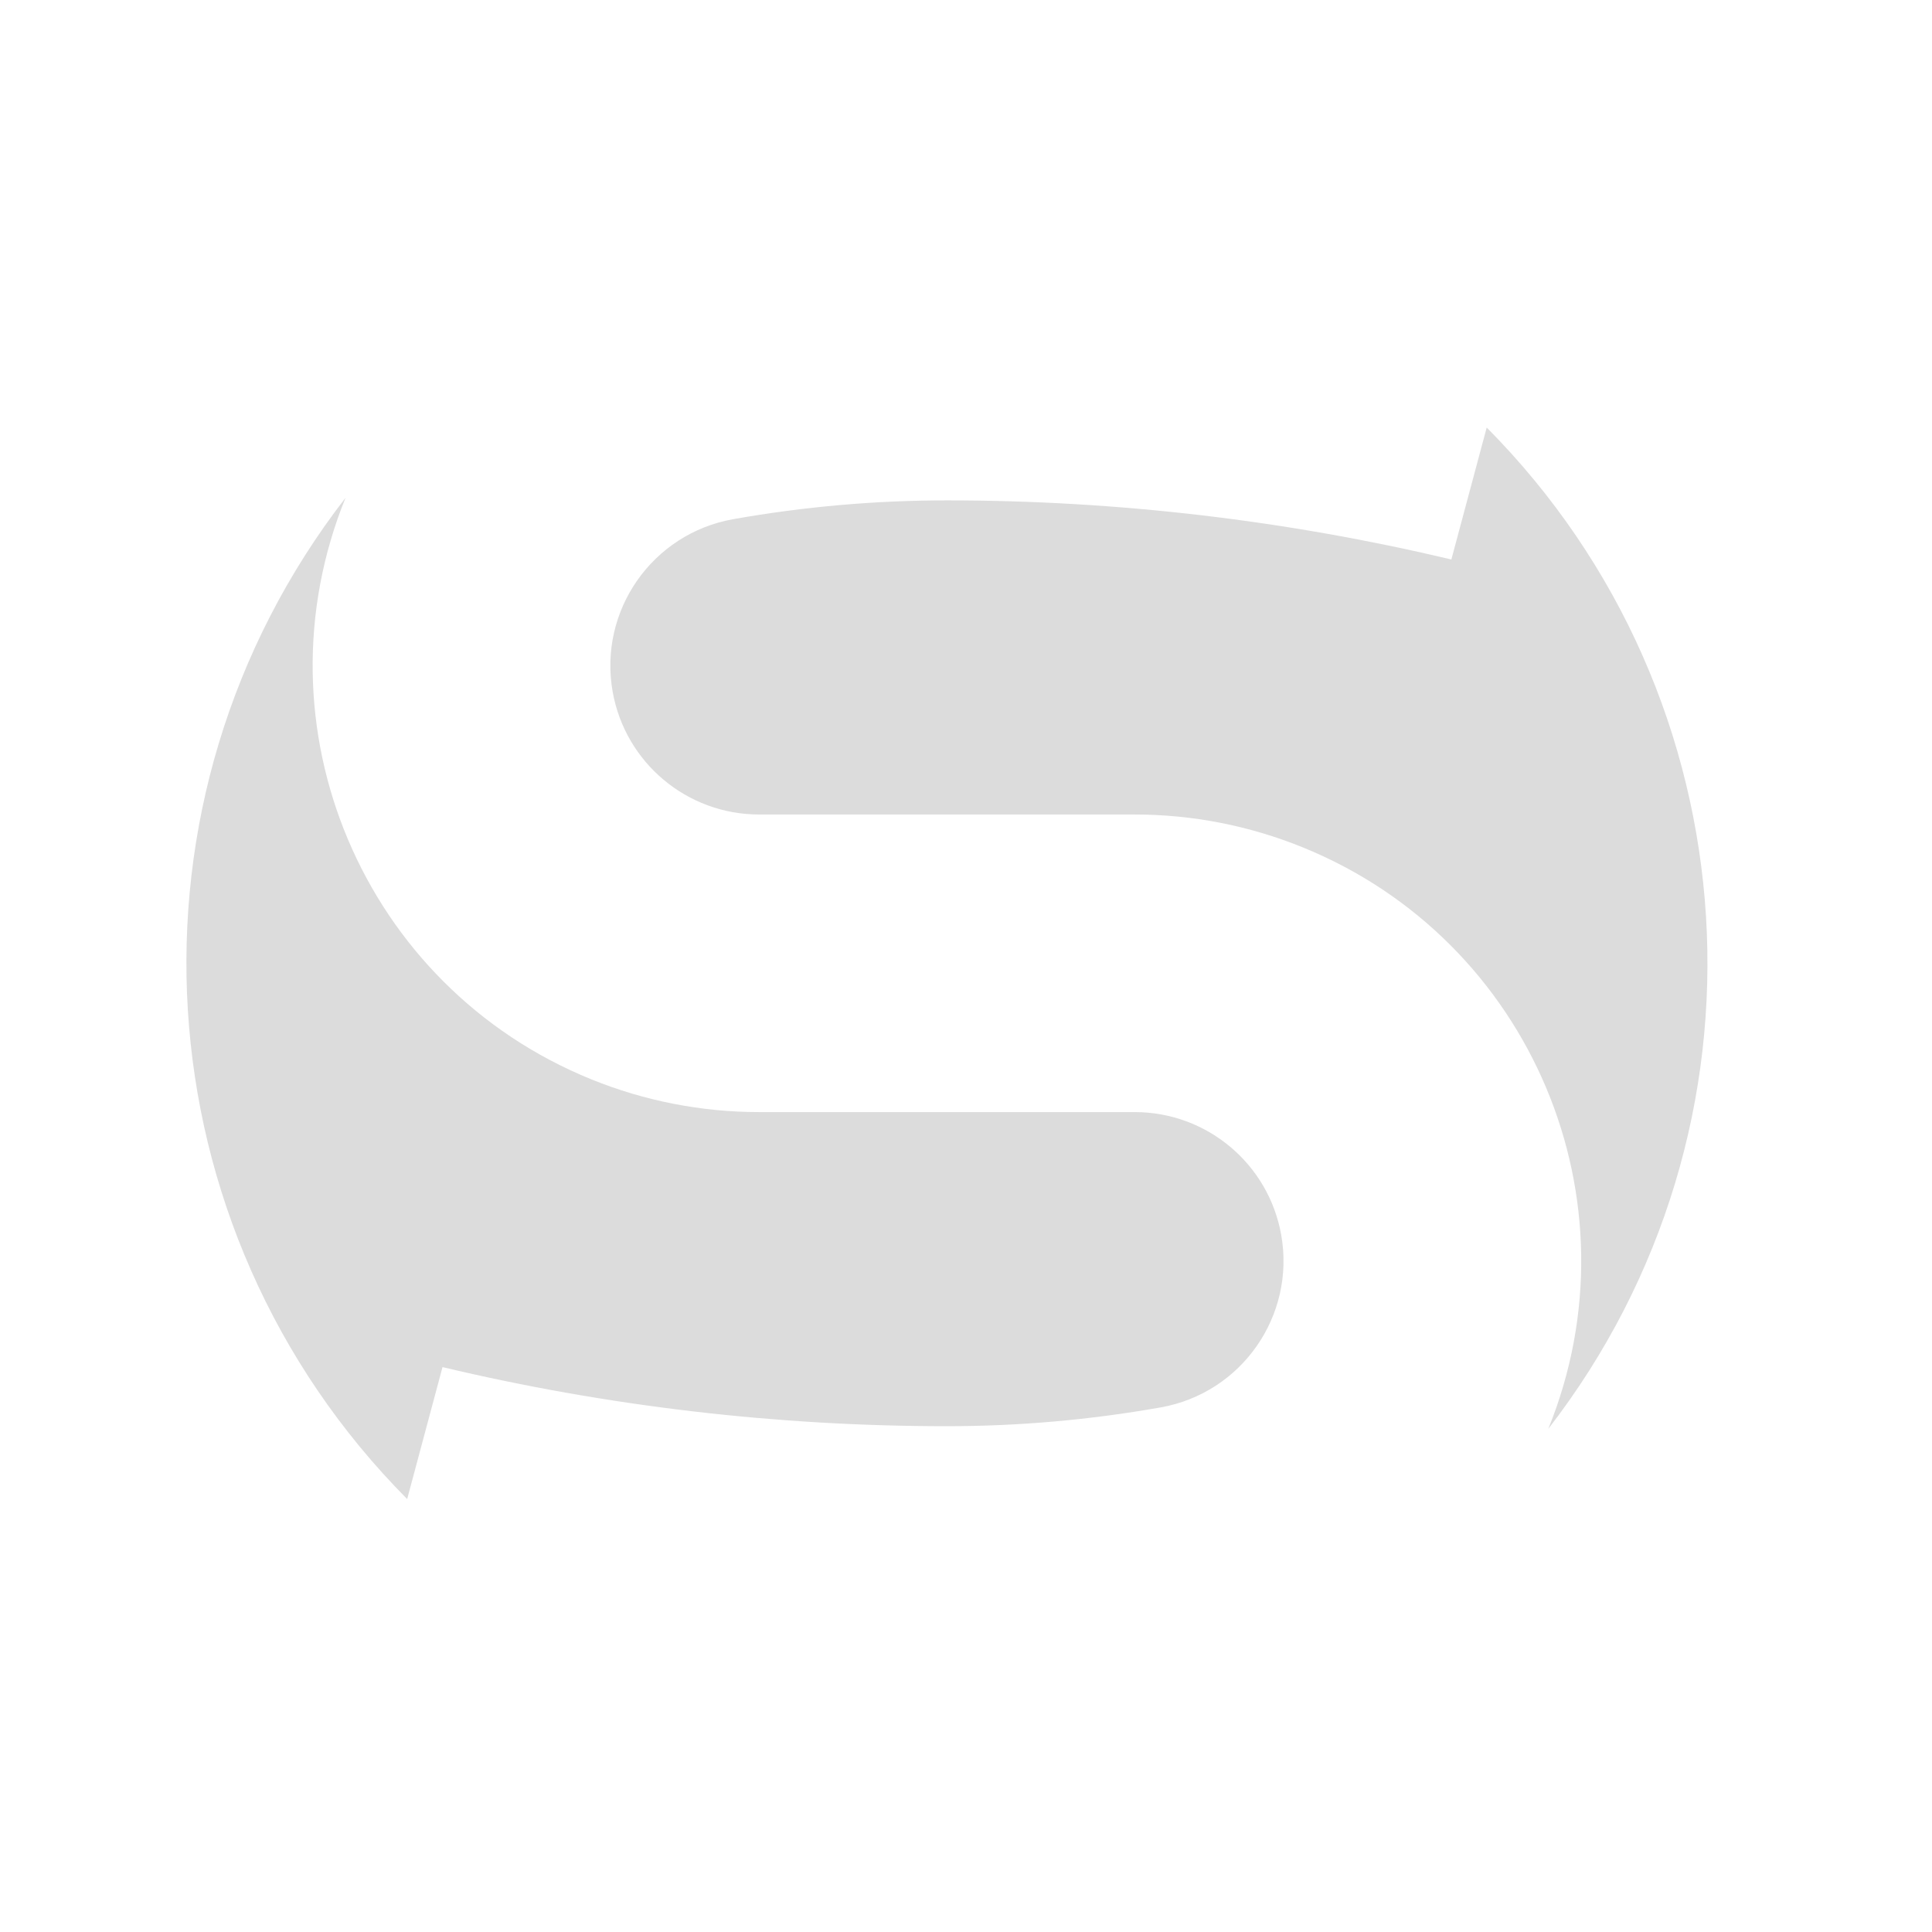
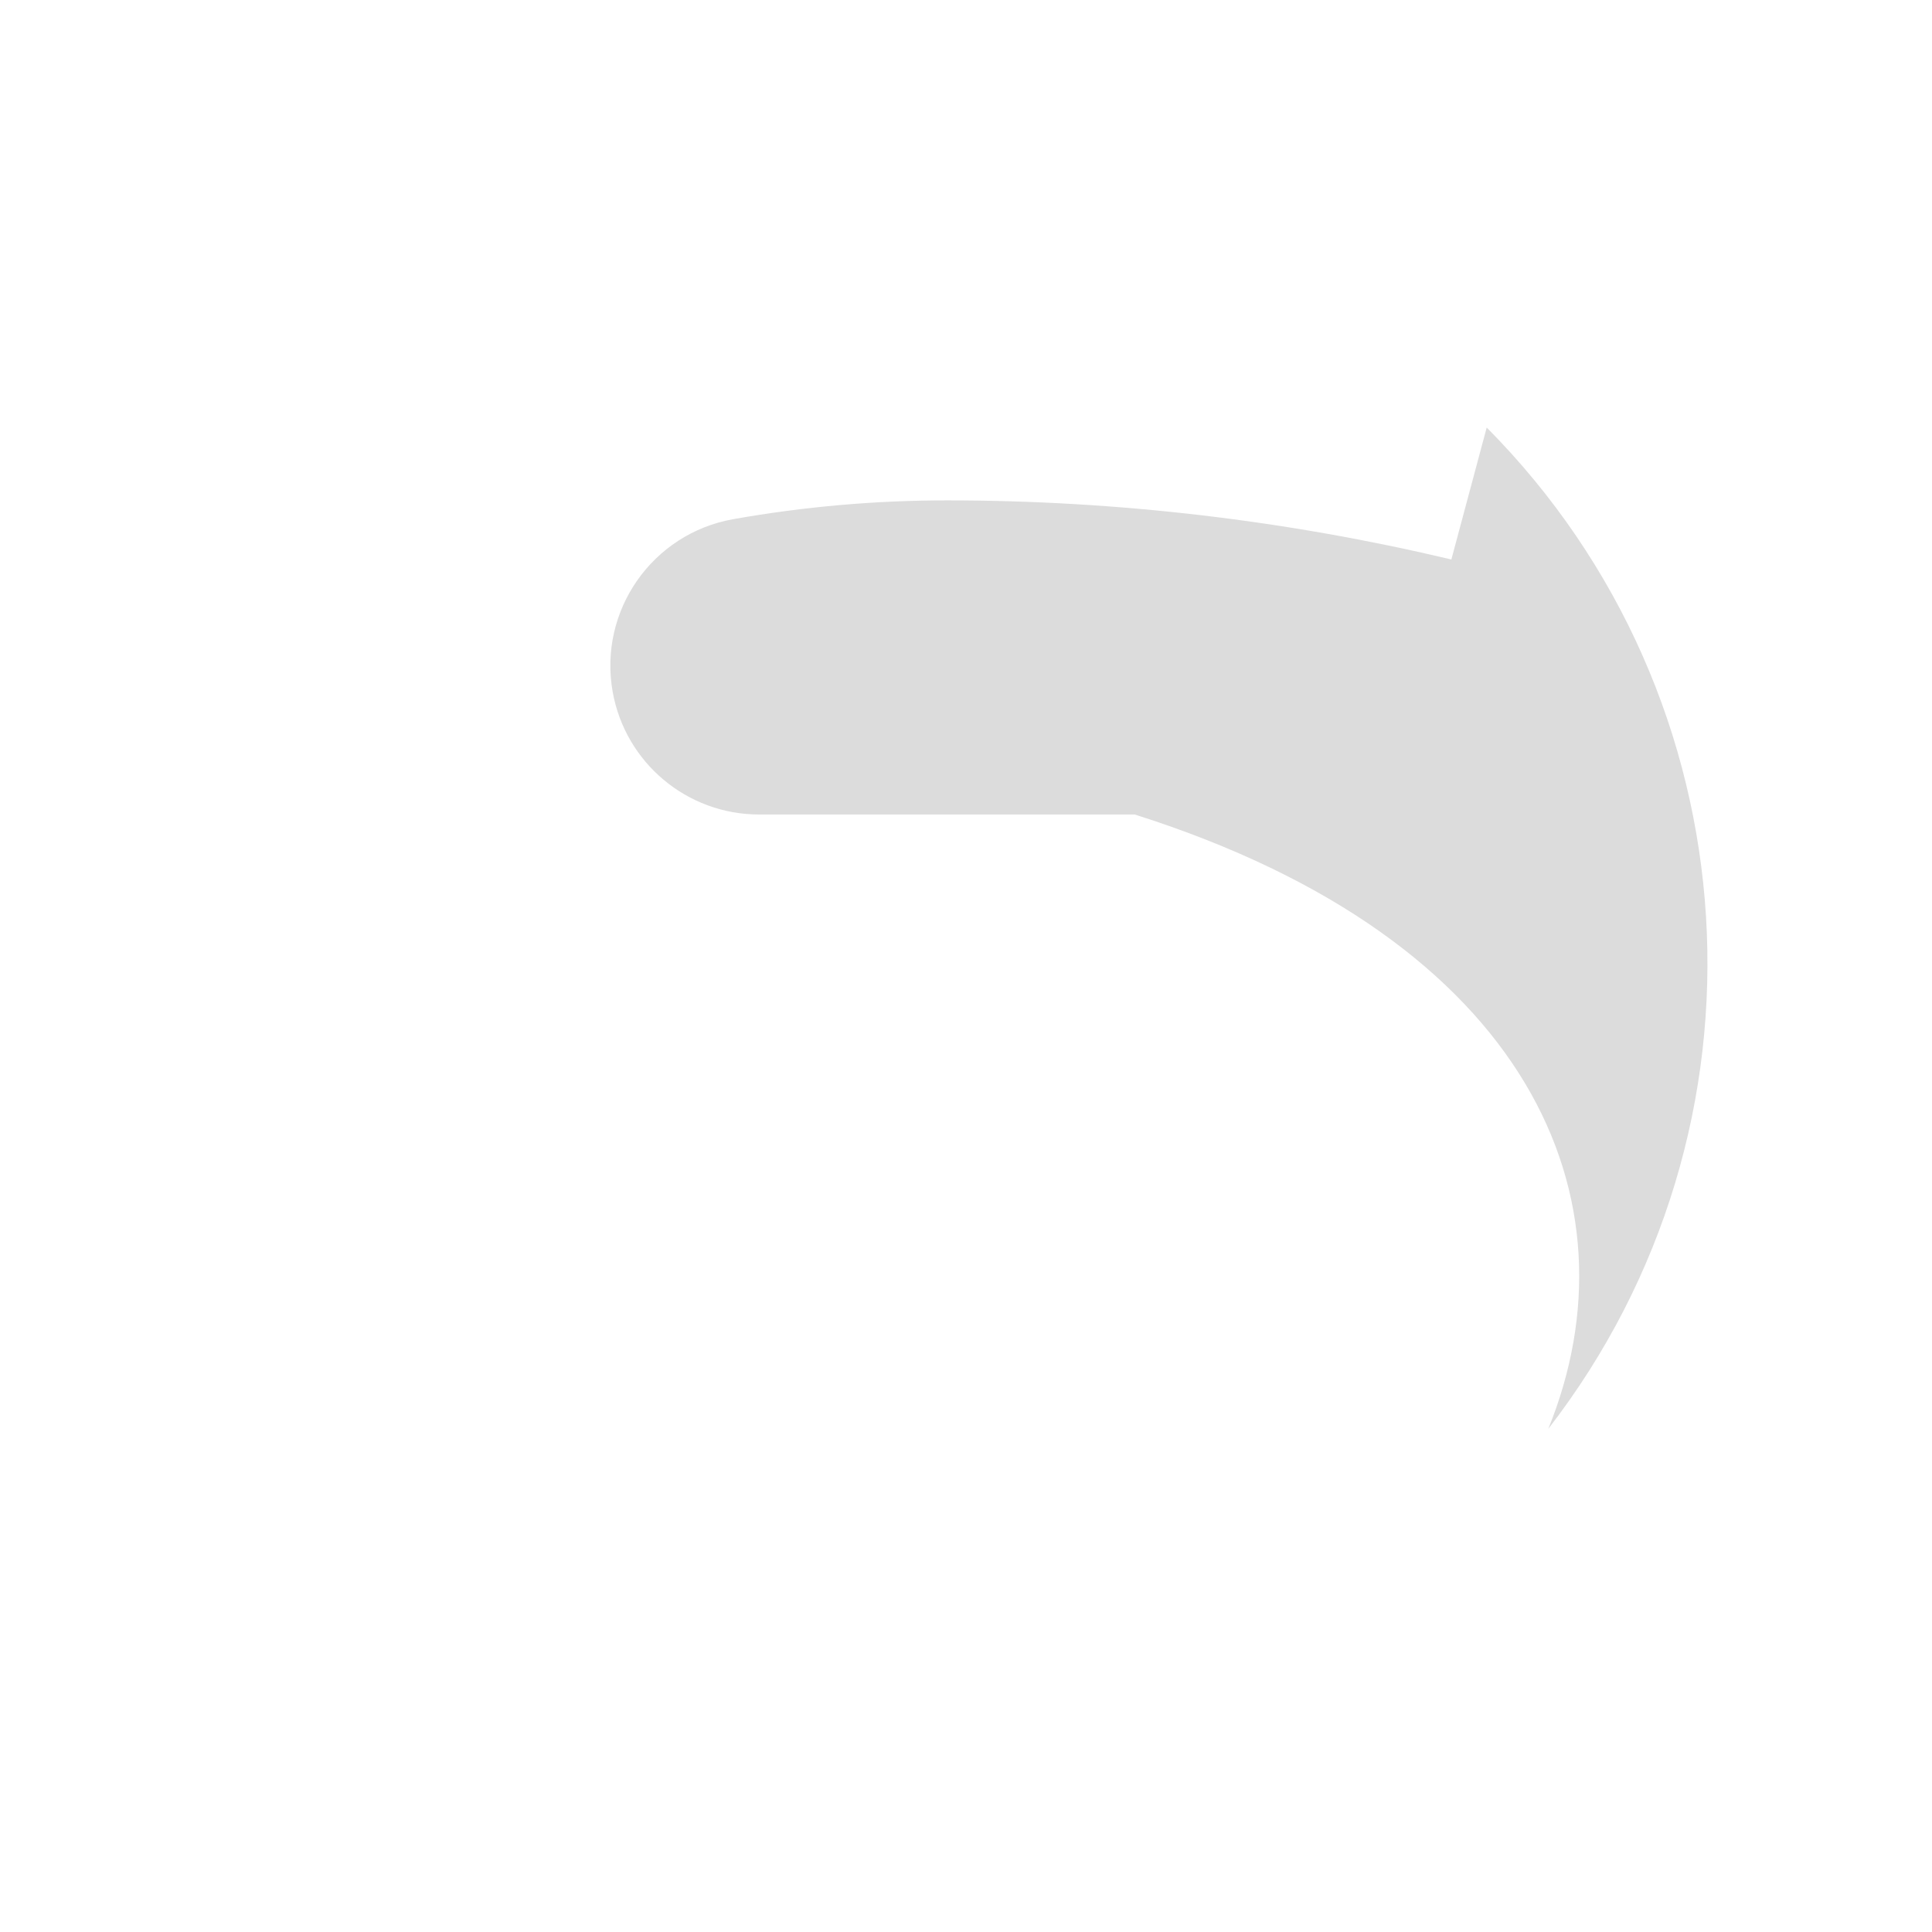
<svg xmlns="http://www.w3.org/2000/svg" version="1.1" id="Livello_1" x="0px" y="0px" width="120px" height="120px" viewBox="0 0 120 120" xml:space="preserve">
  <g>
    <g>
-       <path fill="#DCDCDC" d="M96.167,88.749c14.518-18.752,12.881-45.363-3.825-62.194l-2.195,8.195 c-10.265-2.438-20.78-3.671-31.331-3.671c-4.452,0-8.895,0.391-13.278,1.169c-5.026,0.892-8.376,5.689-7.485,10.715 c0.782,4.412,4.618,7.627,9.099,7.627h23.327c3.577,0,7.12,0.692,10.434,2.039C95.099,58.39,101.93,74.563,96.167,88.749" />
-       <path fill="#DCDCDC" d="M21.464,30.915C6.946,49.667,8.583,76.277,25.29,93.109l2.195-8.195c10.265,2.439,20.78,3.67,31.331,3.67 c4.452,0,8.894-0.391,13.278-1.168c5.026-0.892,8.376-5.688,7.484-10.715c-0.783-4.412-4.618-7.627-9.099-7.627H47.152 c-3.576,0-7.119-0.692-10.433-2.038C22.532,61.274,15.702,45.102,21.464,30.915" />
+       <path fill="#DCDCDC" d="M96.167,88.749c14.518-18.752,12.881-45.363-3.825-62.194l-2.195,8.195 c-10.265-2.438-20.78-3.671-31.331-3.671c-4.452,0-8.895,0.391-13.278,1.169c-5.026,0.892-8.376,5.689-7.485,10.715 c0.782,4.412,4.618,7.627,9.099,7.627h23.327C95.099,58.39,101.93,74.563,96.167,88.749" />
    </g>
  </g>
</svg>